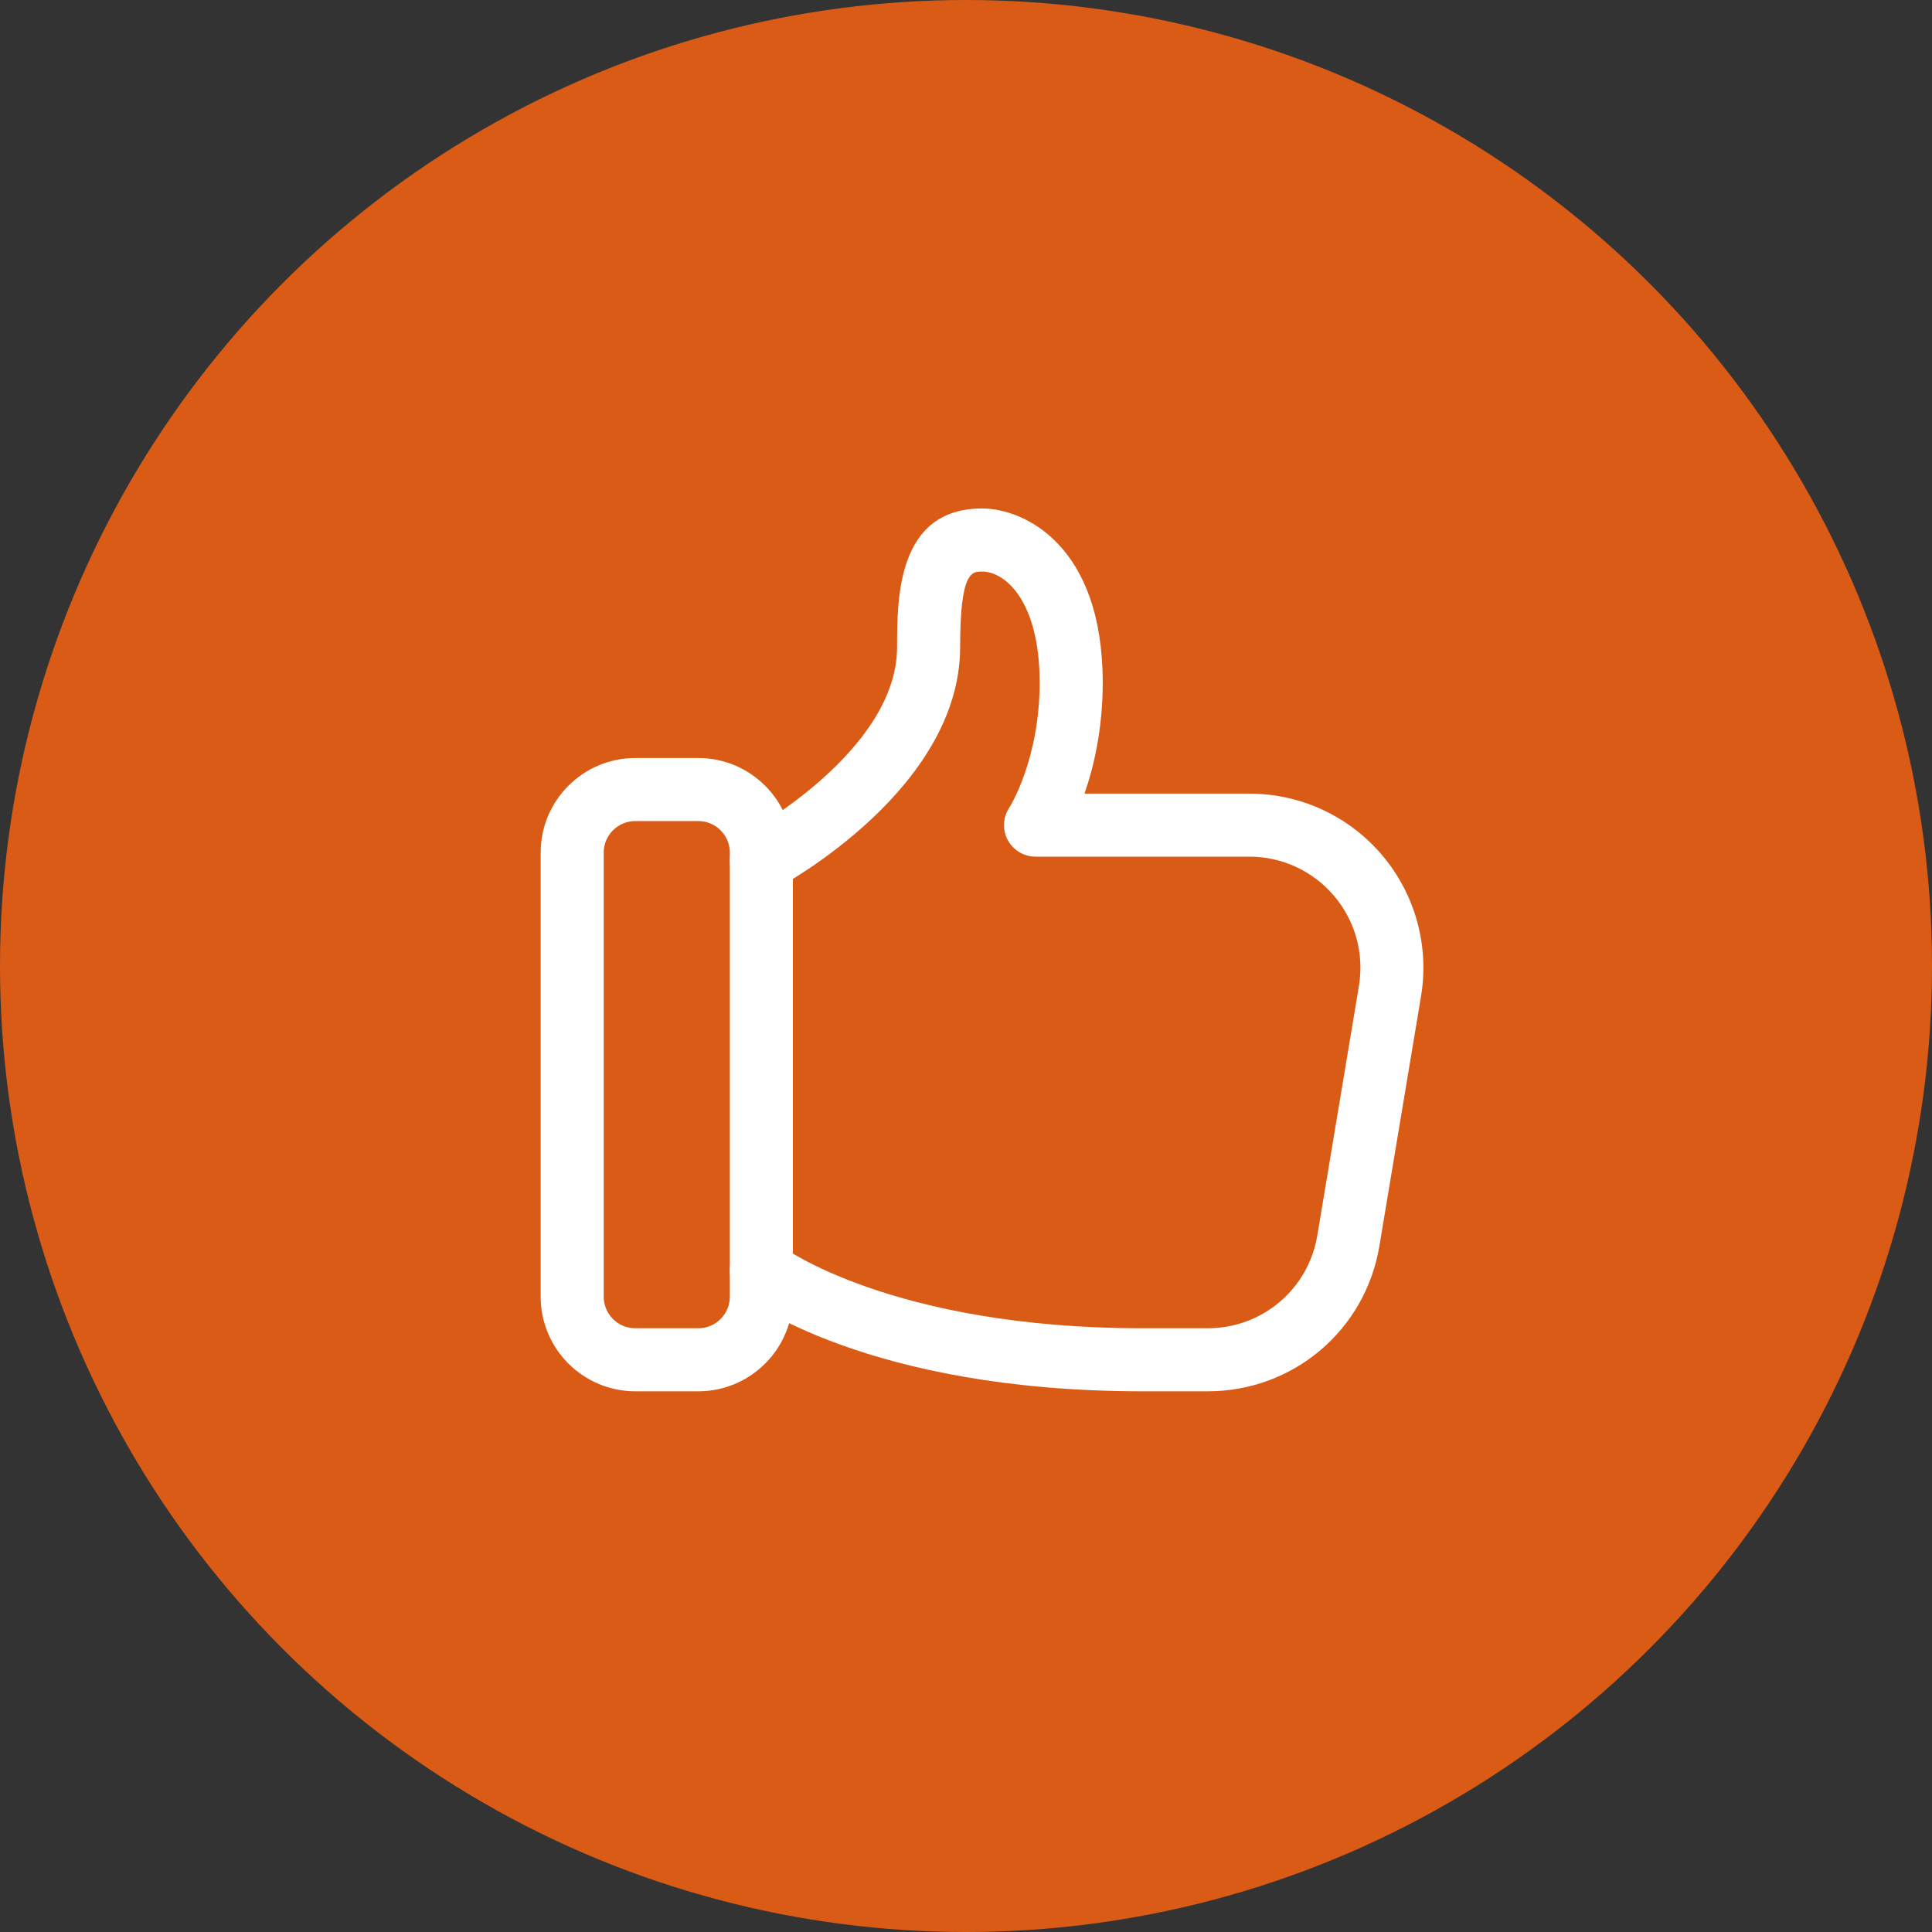
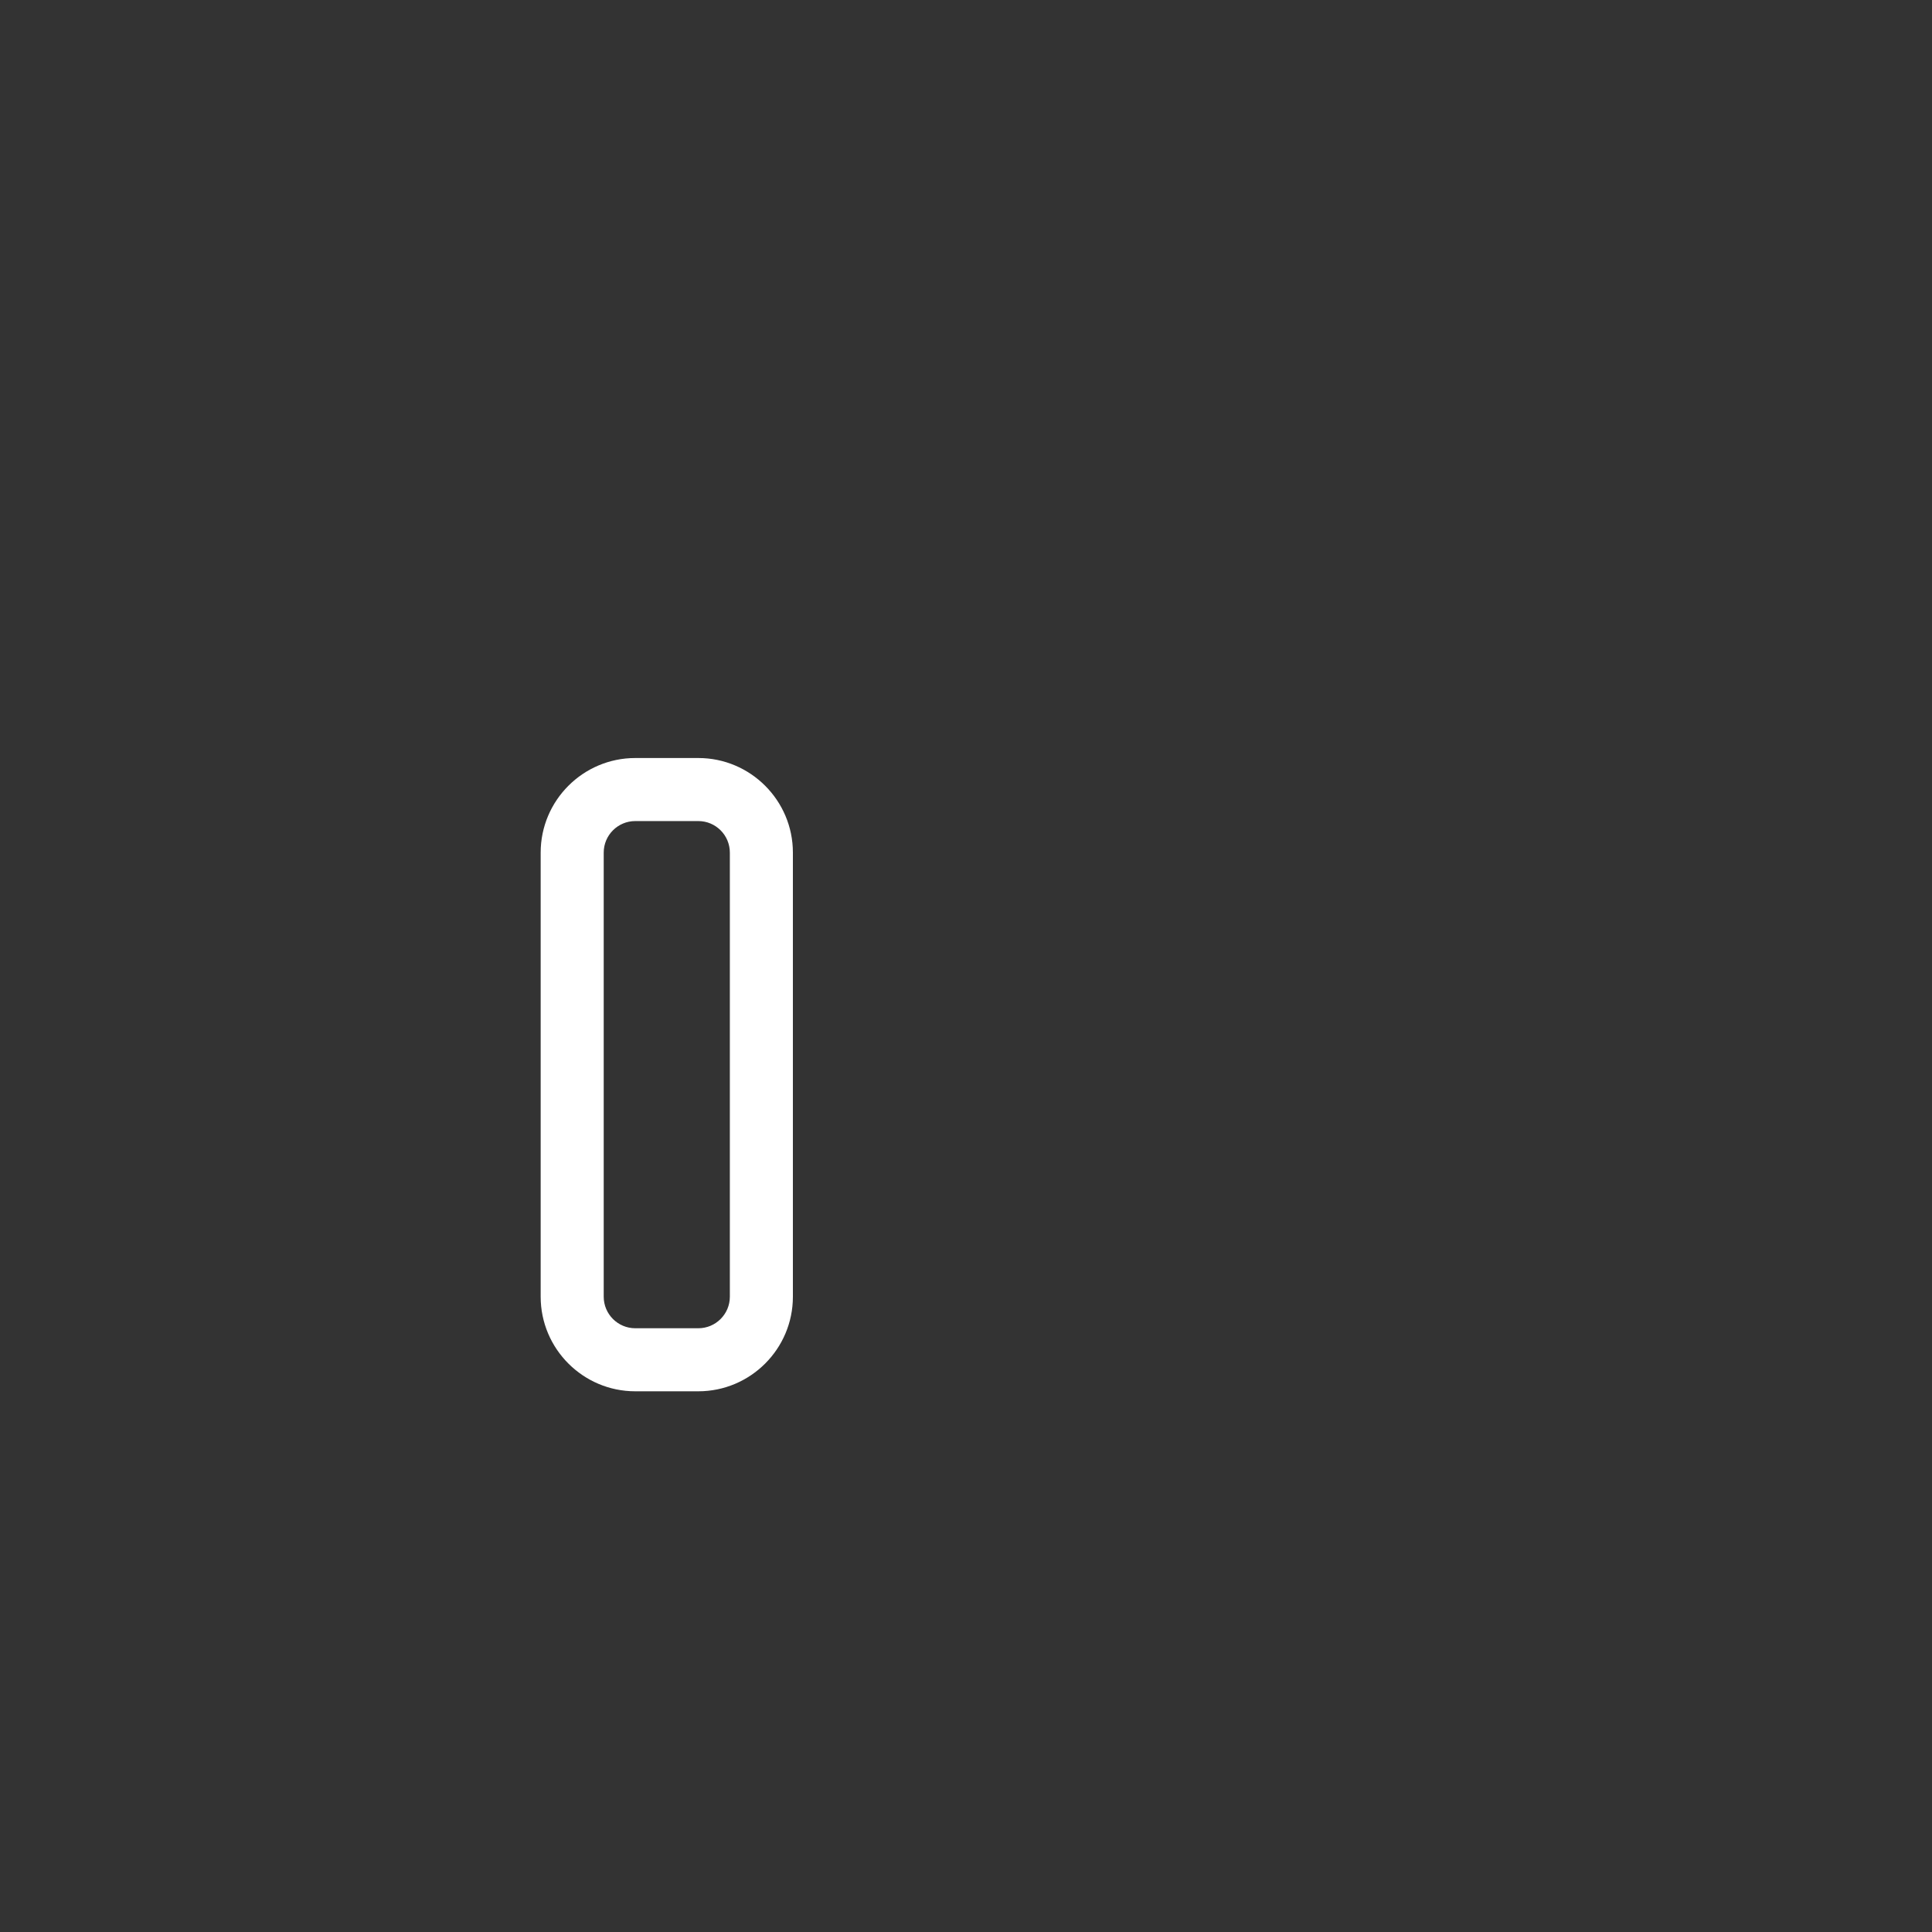
<svg xmlns="http://www.w3.org/2000/svg" width="60" height="60" viewBox="0 0 60 60" fill="none">
  <rect x="0" y="0" width="60" height="60" fill="#333333" stroke="none" />
-   <circle cx="30" cy="30" r="30" fill="#DA5B16" />
  <path d="M21.687 43.208H19.729C18.109 43.208 16.791 41.89 16.791 40.271V26.478C16.791 24.859 18.109 23.541 19.729 23.541H21.687C23.306 23.541 24.624 24.859 24.624 26.478V40.271C24.624 41.89 23.306 43.208 21.687 43.208ZM19.729 25.499C19.188 25.499 18.749 25.938 18.749 26.478V40.271C18.749 40.811 19.188 41.25 19.729 41.25H21.687C22.227 41.25 22.666 40.811 22.666 40.271V26.478C22.666 25.938 22.227 25.499 21.687 25.499H19.729Z" fill="white" />
-   <path d="M37.508 43.208H35.479C26.937 43.208 23.197 40.353 23.04 40.231C22.613 39.899 22.539 39.284 22.874 38.857C23.209 38.43 23.823 38.355 24.248 38.69C24.278 38.714 27.689 41.25 35.479 41.25H37.508C39.2 41.25 40.632 40.038 40.91 38.369L42.202 30.62C42.369 29.617 42.089 28.599 41.431 27.823C40.775 27.048 39.815 26.604 38.801 26.604H32.16C31.798 26.604 31.467 26.404 31.296 26.087C31.126 25.769 31.144 25.381 31.345 25.082C31.351 25.072 32.287 23.599 32.287 21.197C32.287 18.668 31.218 17.75 30.499 17.75C30.18 17.75 29.818 17.75 29.818 20.092C29.818 24.502 24.338 27.473 24.105 27.598C23.631 27.851 23.038 27.671 22.782 27.195C22.527 26.719 22.707 26.126 23.183 25.871C23.23 25.846 27.86 23.327 27.86 20.094C27.86 18.588 27.86 15.791 30.499 15.791C31.796 15.791 34.246 16.922 34.246 21.198C34.246 22.63 33.973 23.803 33.68 24.647H38.799C40.391 24.647 41.895 25.344 42.923 26.558C43.951 27.774 44.392 29.372 44.131 30.941L42.839 38.69C42.406 41.309 40.164 43.208 37.508 43.208V43.208Z" fill="white" />
</svg>